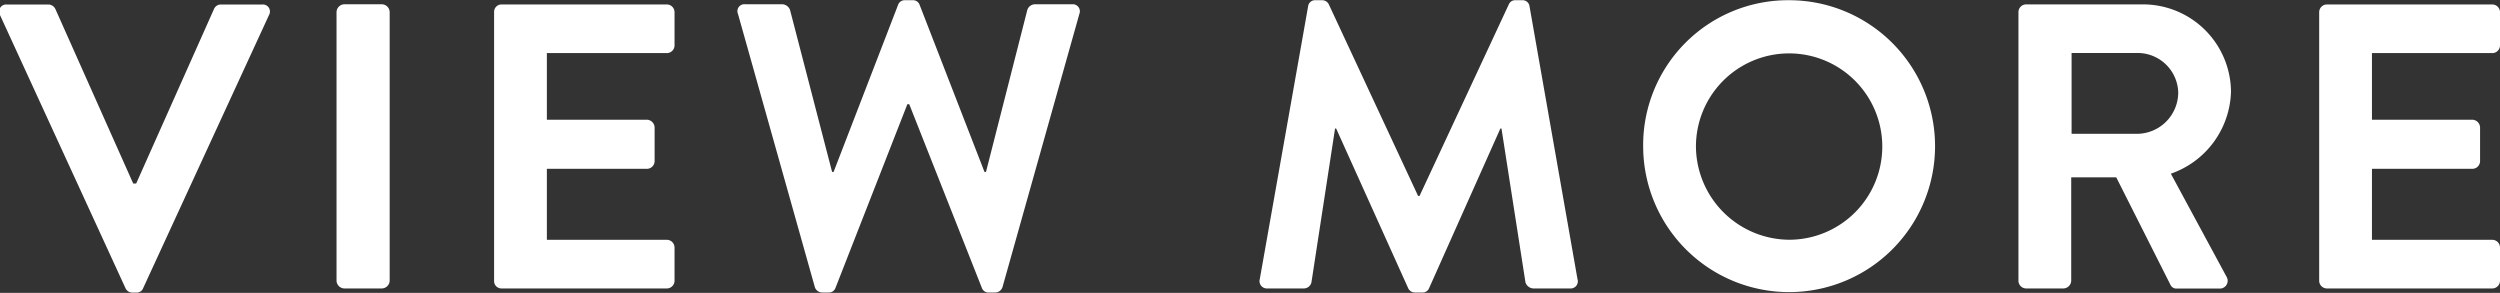
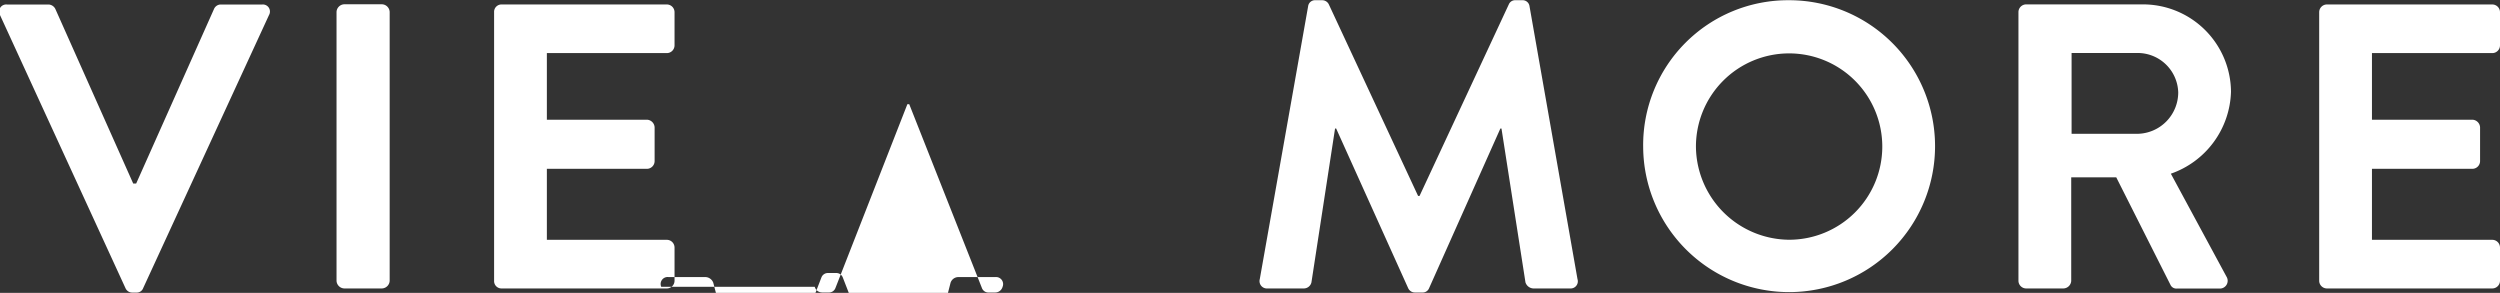
<svg xmlns="http://www.w3.org/2000/svg" width="67.75" height="7.937">
  <rect width="100%" height="100%" fill="#333333" stroke="none" />
-   <path id="VIEW_MORE" data-name="VIEW MORE" d="M1531.56 764.433a.2.2 0 0 0 .19.121h.11a.184.184 0 0 0 .18-.121l3.41-7.4a.191.191 0 0 0-.18-.286h-1.13a.2.2 0 0 0-.18.121l-2.11 4.731h-.08l-2.11-4.731a.215.215 0 0 0-.19-.121h-1.12a.193.193 0 0 0-.19.286zm5.72-.2a.217.217 0 0 0 .21.209h1.02a.217.217 0 0 0 .21-.209v-7.283a.217.217 0 0 0-.21-.209h-1.02a.217.217 0 0 0-.21.209v7.283zm4.27 0a.2.2 0 0 0 .21.209h4.47a.21.21 0 0 0 .21-.209v-.9a.21.21 0 0 0-.21-.209h-3.25V761.2h2.71a.21.21 0 0 0 .21-.209v-.913a.217.217 0 0 0-.21-.209h-2.71v-1.805h3.25a.21.21 0 0 0 .21-.209v-.9a.21.21 0 0 0-.21-.209h-4.47a.2.2 0 0 0-.21.209v7.283zm8.69.165a.21.21 0 0 0 .2.154h.17a.188.188 0 0 0 .19-.121l1.95-4.983h.05l1.97 4.983a.188.188 0 0 0 .19.121h.17a.21.21 0 0 0 .2-.154l2.08-7.393a.192.192 0 0 0-.2-.264h-1.01a.224.224 0 0 0-.2.154l-1.12 4.39h-.04l-1.76-4.533a.188.188 0 0 0-.19-.121h-.2a.188.188 0 0 0-.19.121l-1.75 4.533h-.04l-1.14-4.39a.236.236 0 0 0-.2-.154h-1.01a.189.189 0 0 0-.2.264zm12.06-.209a.2.2 0 0 0 .21.253h.99a.213.213 0 0 0 .2-.165l.64-4.169h.03l1.95 4.323a.2.2 0 0 0 .19.121h.19a.188.188 0 0 0 .19-.121l1.93-4.323h.03l.65 4.169a.236.236 0 0 0 .21.165h1a.194.194 0 0 0 .2-.253l-1.3-7.393a.188.188 0 0 0-.2-.165h-.18a.185.185 0 0 0-.18.11l-2.42 5.193h-.04l-2.42-5.193a.2.2 0 0 0-.18-.11h-.18a.188.188 0 0 0-.2.165zm10.39-3.586a3.955 3.955 0 1 0 3.95-3.972 3.926 3.926 0 0 0-3.95 3.974zm1.43 0a2.525 2.525 0 1 1 2.52 2.519 2.544 2.544 0 0 1-2.52-2.517zm8.74 3.63a.21.21 0 0 0 .21.209h1.01a.217.217 0 0 0 .21-.209v-2.803h1.22l1.47 2.915a.175.175 0 0 0 .17.1h1.16a.211.211 0 0 0 .19-.319l-1.51-2.794a2.425 2.425 0 0 0 1.63-2.222 2.385 2.385 0 0 0-2.4-2.366h-3.15a.21.21 0 0 0-.21.209v7.283zm1.44-3.982v-2.19h1.8a1.1 1.1 0 0 1 1.09 1.068 1.123 1.123 0 0 1-1.09 1.122h-1.8zm6.71 3.982a.21.21 0 0 0 .21.209h4.48a.21.21 0 0 0 .21-.209v-.9a.21.21 0 0 0-.21-.209h-3.26V761.2h2.72a.21.21 0 0 0 .21-.209v-.913a.217.217 0 0 0-.21-.209h-2.72v-1.805h3.26a.21.21 0 0 0 .21-.209v-.9a.21.21 0 0 0-.21-.209h-4.48a.21.21 0 0 0-.21.209v7.283z" transform="translate(-1528.16 -756.625)" fill="#fff" fill-rule="evenodd" />
+   <path id="VIEW_MORE" data-name="VIEW MORE" d="M1531.56 764.433a.2.2 0 0 0 .19.121h.11a.184.184 0 0 0 .18-.121l3.41-7.4a.191.191 0 0 0-.18-.286h-1.13a.2.2 0 0 0-.18.121l-2.11 4.731h-.08l-2.11-4.731a.215.215 0 0 0-.19-.121h-1.12a.193.193 0 0 0-.19.286zm5.72-.2a.217.217 0 0 0 .21.209h1.02a.217.217 0 0 0 .21-.209v-7.283a.217.217 0 0 0-.21-.209h-1.02a.217.217 0 0 0-.21.209v7.283zm4.27 0a.2.2 0 0 0 .21.209h4.47a.21.21 0 0 0 .21-.209v-.9a.21.21 0 0 0-.21-.209h-3.25V761.2h2.71a.21.21 0 0 0 .21-.209v-.913a.217.217 0 0 0-.21-.209h-2.71v-1.805h3.25a.21.21 0 0 0 .21-.209v-.9a.21.21 0 0 0-.21-.209h-4.47a.2.2 0 0 0-.21.209v7.283zm8.69.165a.21.21 0 0 0 .2.154h.17a.188.188 0 0 0 .19-.121l1.95-4.983h.05l1.97 4.983a.188.188 0 0 0 .19.121h.17a.21.21 0 0 0 .2-.154a.192.192 0 0 0-.2-.264h-1.01a.224.224 0 0 0-.2.154l-1.12 4.39h-.04l-1.76-4.533a.188.188 0 0 0-.19-.121h-.2a.188.188 0 0 0-.19.121l-1.75 4.533h-.04l-1.14-4.39a.236.236 0 0 0-.2-.154h-1.01a.189.189 0 0 0-.2.264zm12.06-.209a.2.2 0 0 0 .21.253h.99a.213.213 0 0 0 .2-.165l.64-4.169h.03l1.95 4.323a.2.2 0 0 0 .19.121h.19a.188.188 0 0 0 .19-.121l1.93-4.323h.03l.65 4.169a.236.236 0 0 0 .21.165h1a.194.194 0 0 0 .2-.253l-1.3-7.393a.188.188 0 0 0-.2-.165h-.18a.185.185 0 0 0-.18.11l-2.42 5.193h-.04l-2.42-5.193a.2.2 0 0 0-.18-.11h-.18a.188.188 0 0 0-.2.165zm10.39-3.586a3.955 3.955 0 1 0 3.95-3.972 3.926 3.926 0 0 0-3.95 3.974zm1.43 0a2.525 2.525 0 1 1 2.52 2.519 2.544 2.544 0 0 1-2.52-2.517zm8.74 3.63a.21.21 0 0 0 .21.209h1.01a.217.217 0 0 0 .21-.209v-2.803h1.22l1.47 2.915a.175.175 0 0 0 .17.1h1.16a.211.211 0 0 0 .19-.319l-1.51-2.794a2.425 2.425 0 0 0 1.63-2.222 2.385 2.385 0 0 0-2.4-2.366h-3.15a.21.21 0 0 0-.21.209v7.283zm1.44-3.982v-2.19h1.8a1.1 1.1 0 0 1 1.09 1.068 1.123 1.123 0 0 1-1.09 1.122h-1.8zm6.71 3.982a.21.21 0 0 0 .21.209h4.48a.21.21 0 0 0 .21-.209v-.9a.21.21 0 0 0-.21-.209h-3.26V761.2h2.72a.21.21 0 0 0 .21-.209v-.913a.217.217 0 0 0-.21-.209h-2.72v-1.805h3.26a.21.21 0 0 0 .21-.209v-.9a.21.21 0 0 0-.21-.209h-4.48a.21.21 0 0 0-.21.209v7.283z" transform="translate(-1528.16 -756.625)" fill="#fff" fill-rule="evenodd" />
</svg>